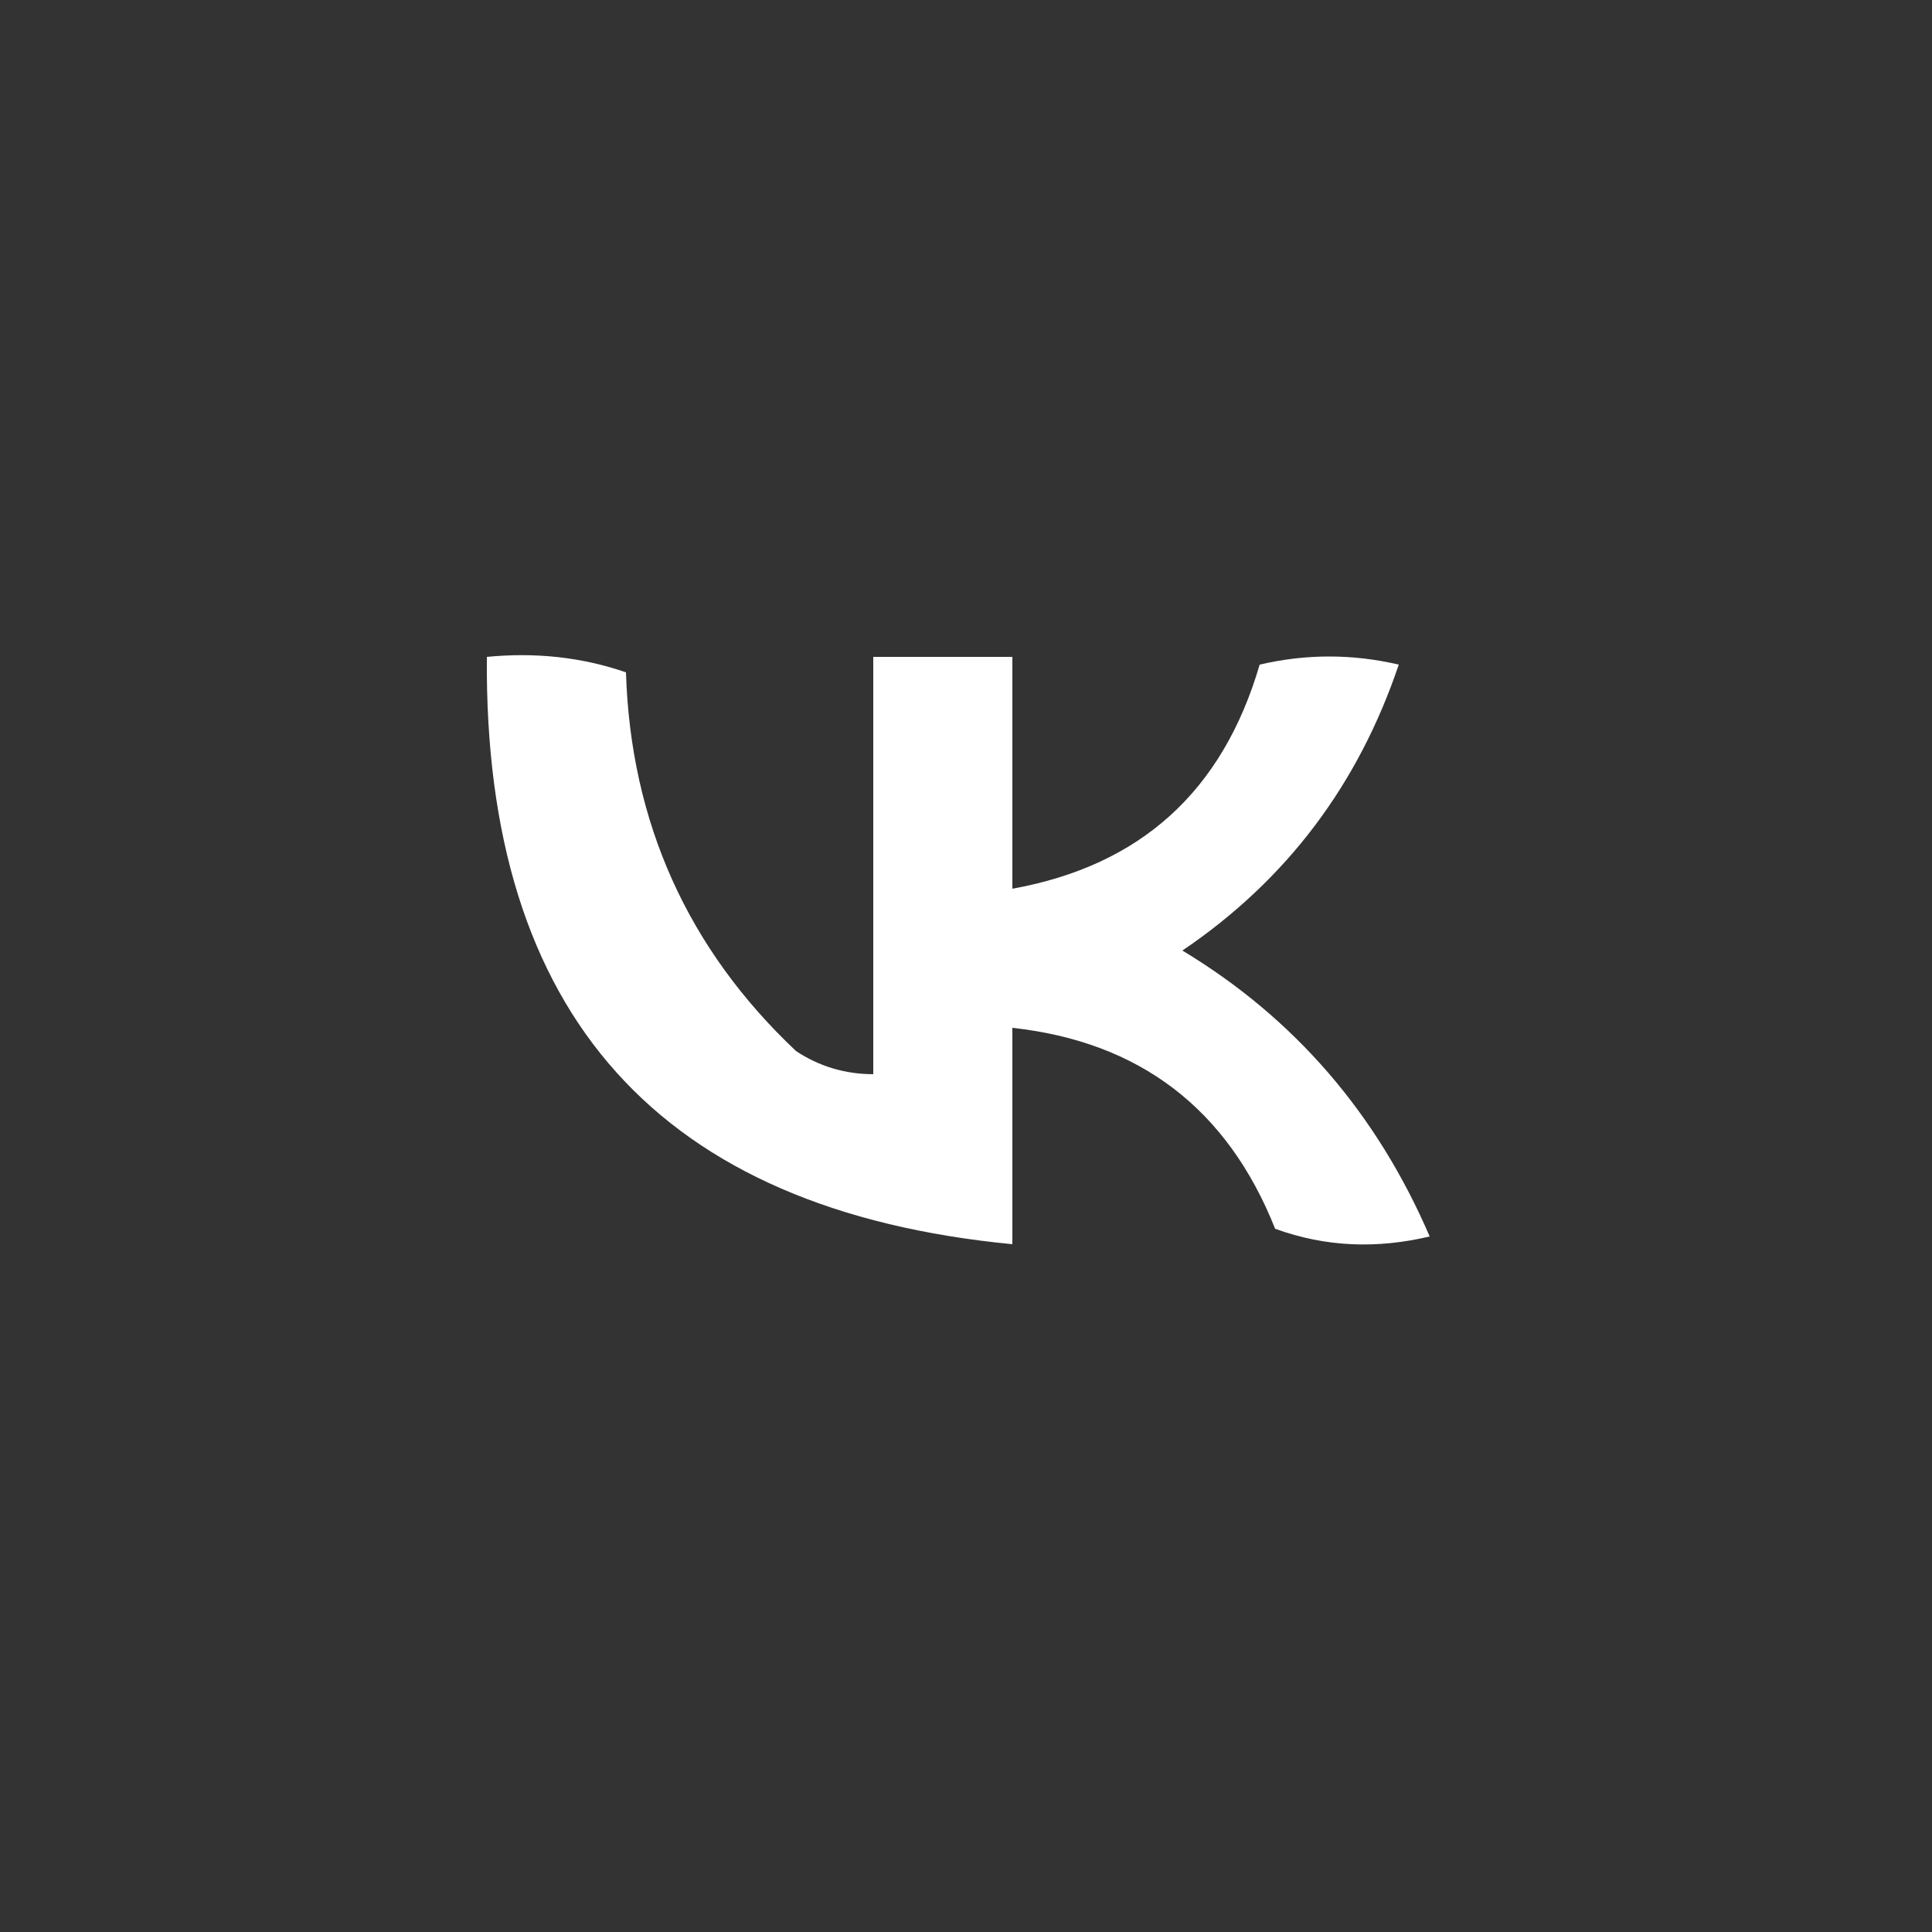
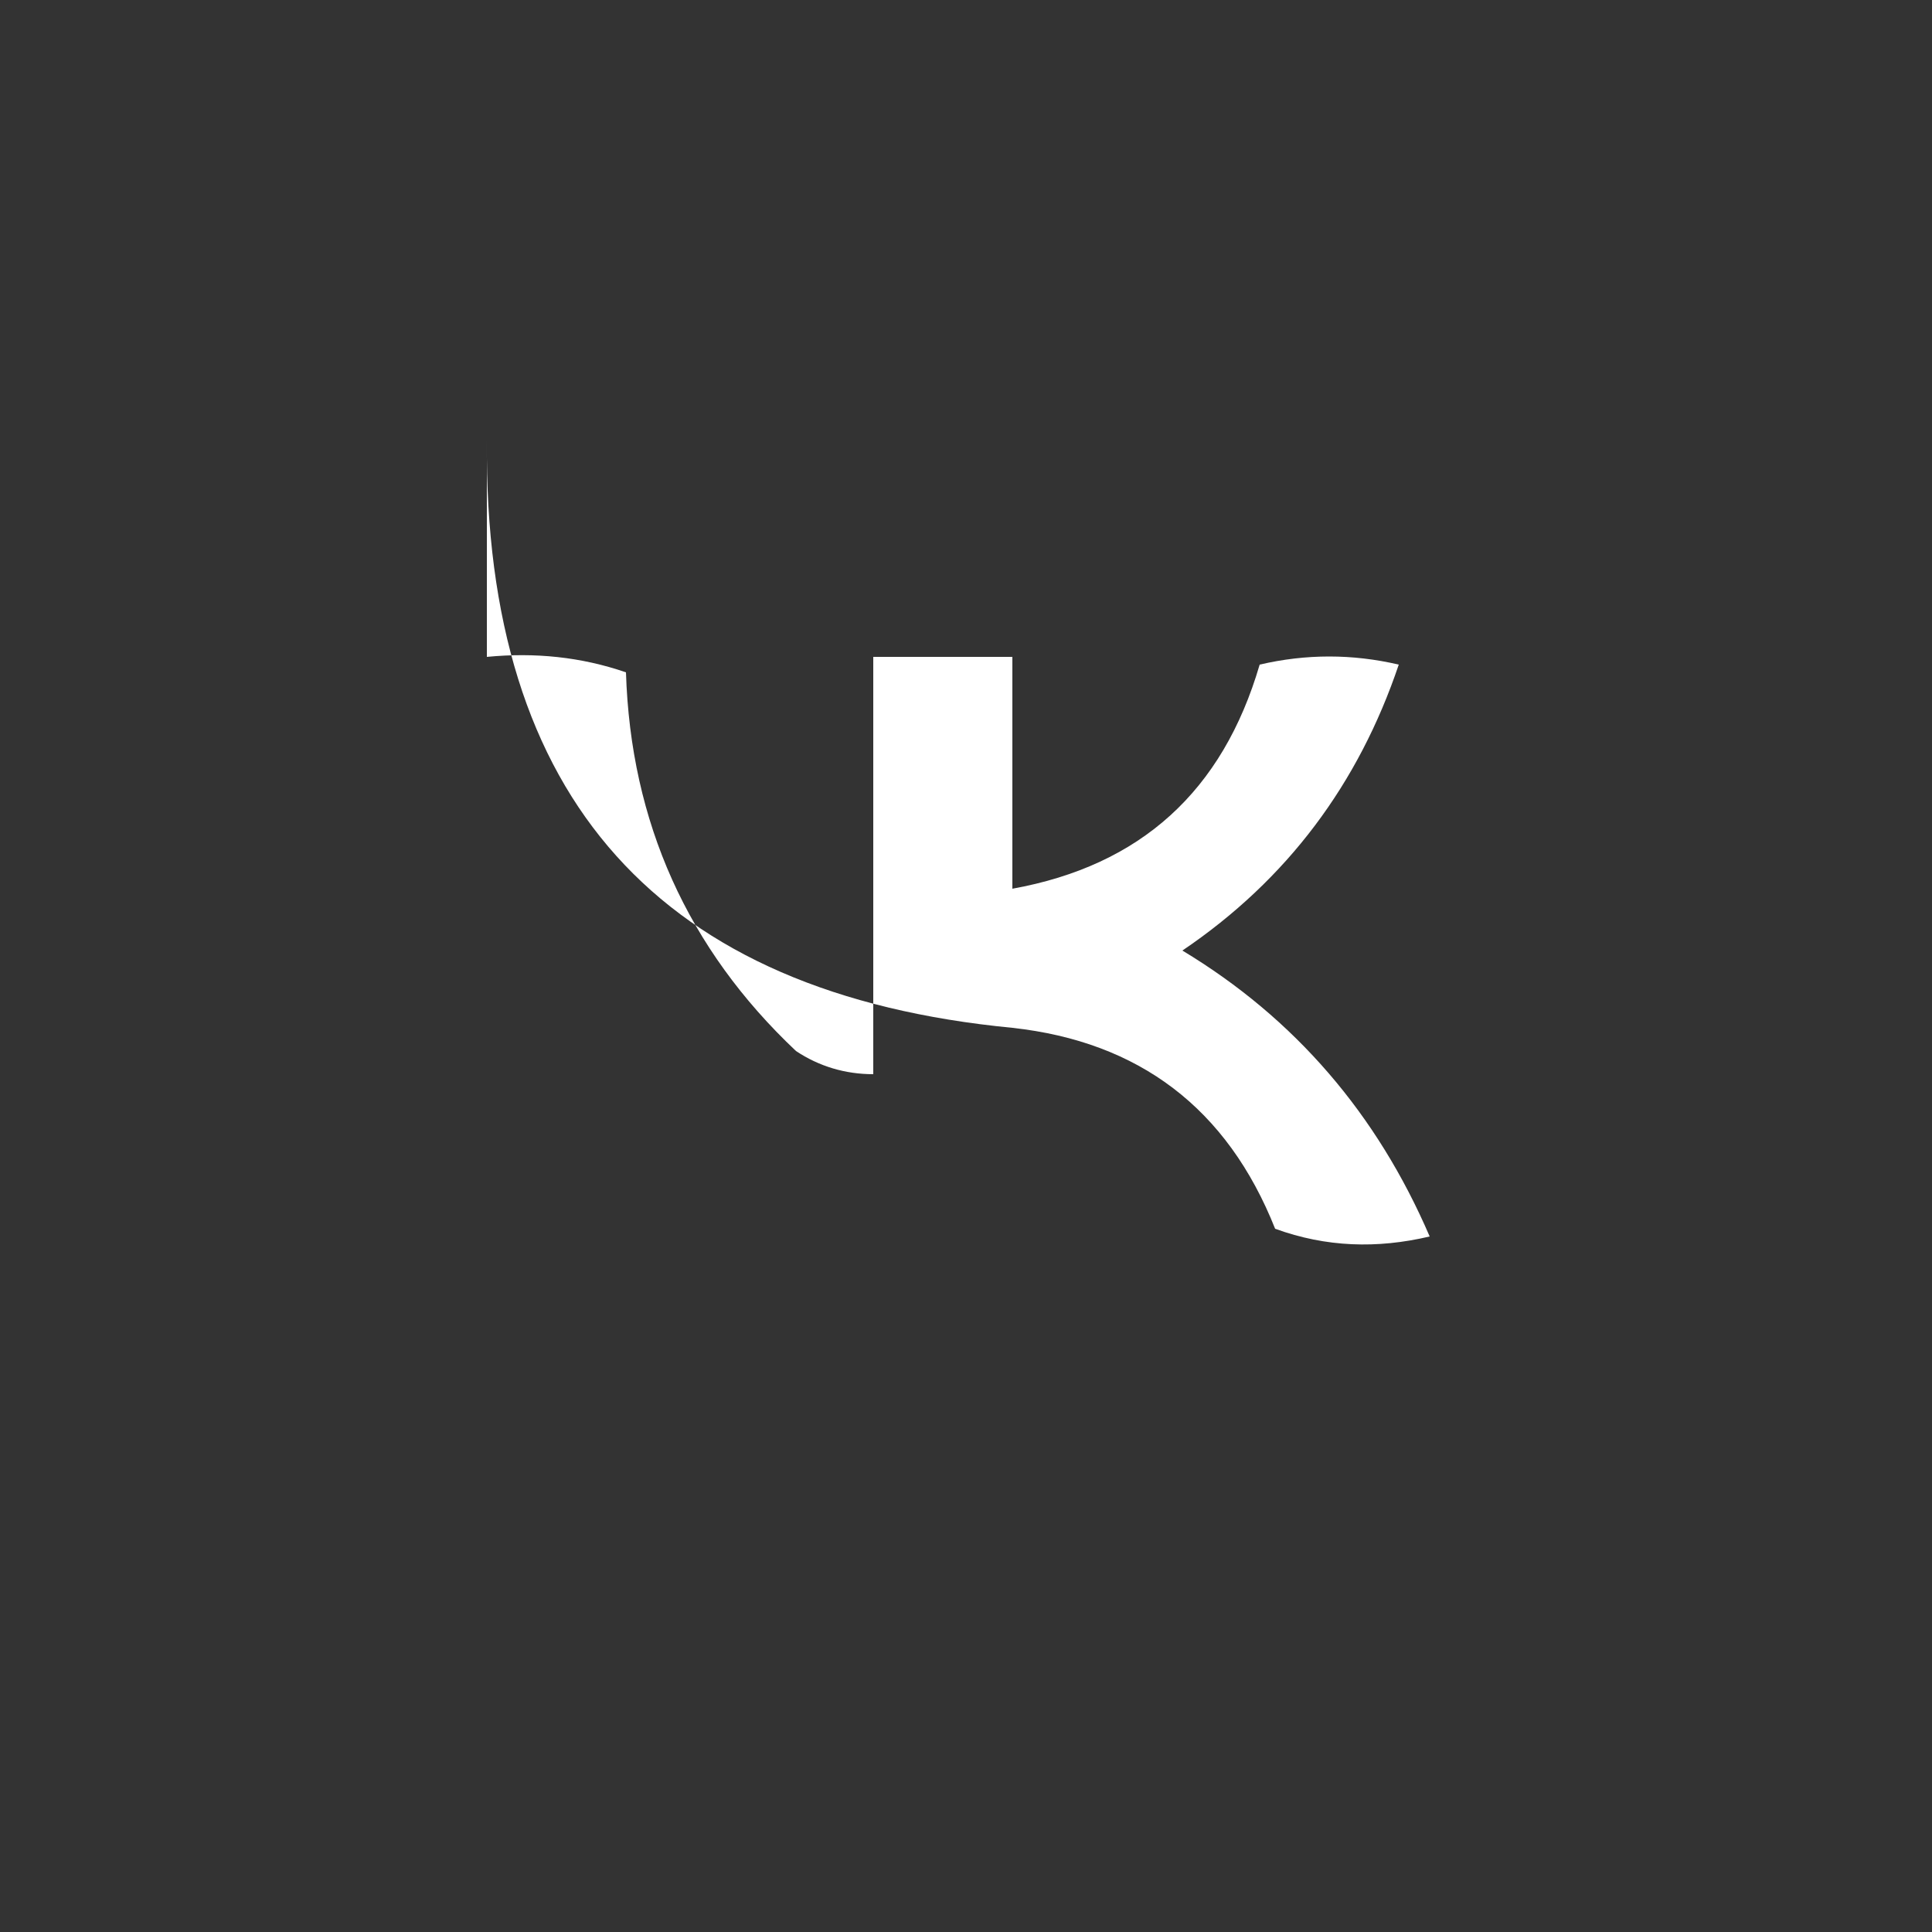
<svg xmlns="http://www.w3.org/2000/svg" id="_Слой_1" data-name="Слой 1" version="1.1" viewBox="0 0 125 125">
  <rect x="0" y="0" width="125" height="125" fill="#333333" stroke="none" />
  <defs>
    <style> .cls-1 { fill: #fff; fill-rule: evenodd; stroke-width: 0px; } </style>
  </defs>
-   <path class="cls-1" d="M31.5,42.5c3.1-.3,6.1,0,9,1,.3,9.7,4,17.9,11,24.5,1.5,1,3.2,1.5,5,1.5v-27h9v15c8.3-1.5,13.6-6.3,16-14.5,3-.7,6-.7,9,0-2.6,7.7-7.2,13.9-14,18.5,7.3,4.4,12.6,10.6,16,18.5-3.4.8-6.7.7-10-.5-3.1-7.8-8.8-12.1-17-13v14c-22.8-2.2-34.2-14.8-34-38Z" />
+   <path class="cls-1" d="M31.5,42.5c3.1-.3,6.1,0,9,1,.3,9.7,4,17.9,11,24.5,1.5,1,3.2,1.5,5,1.5v-27h9v15c8.3-1.5,13.6-6.3,16-14.5,3-.7,6-.7,9,0-2.6,7.7-7.2,13.9-14,18.5,7.3,4.4,12.6,10.6,16,18.5-3.4.8-6.7.7-10-.5-3.1-7.8-8.8-12.1-17-13c-22.8-2.2-34.2-14.8-34-38Z" />
</svg>